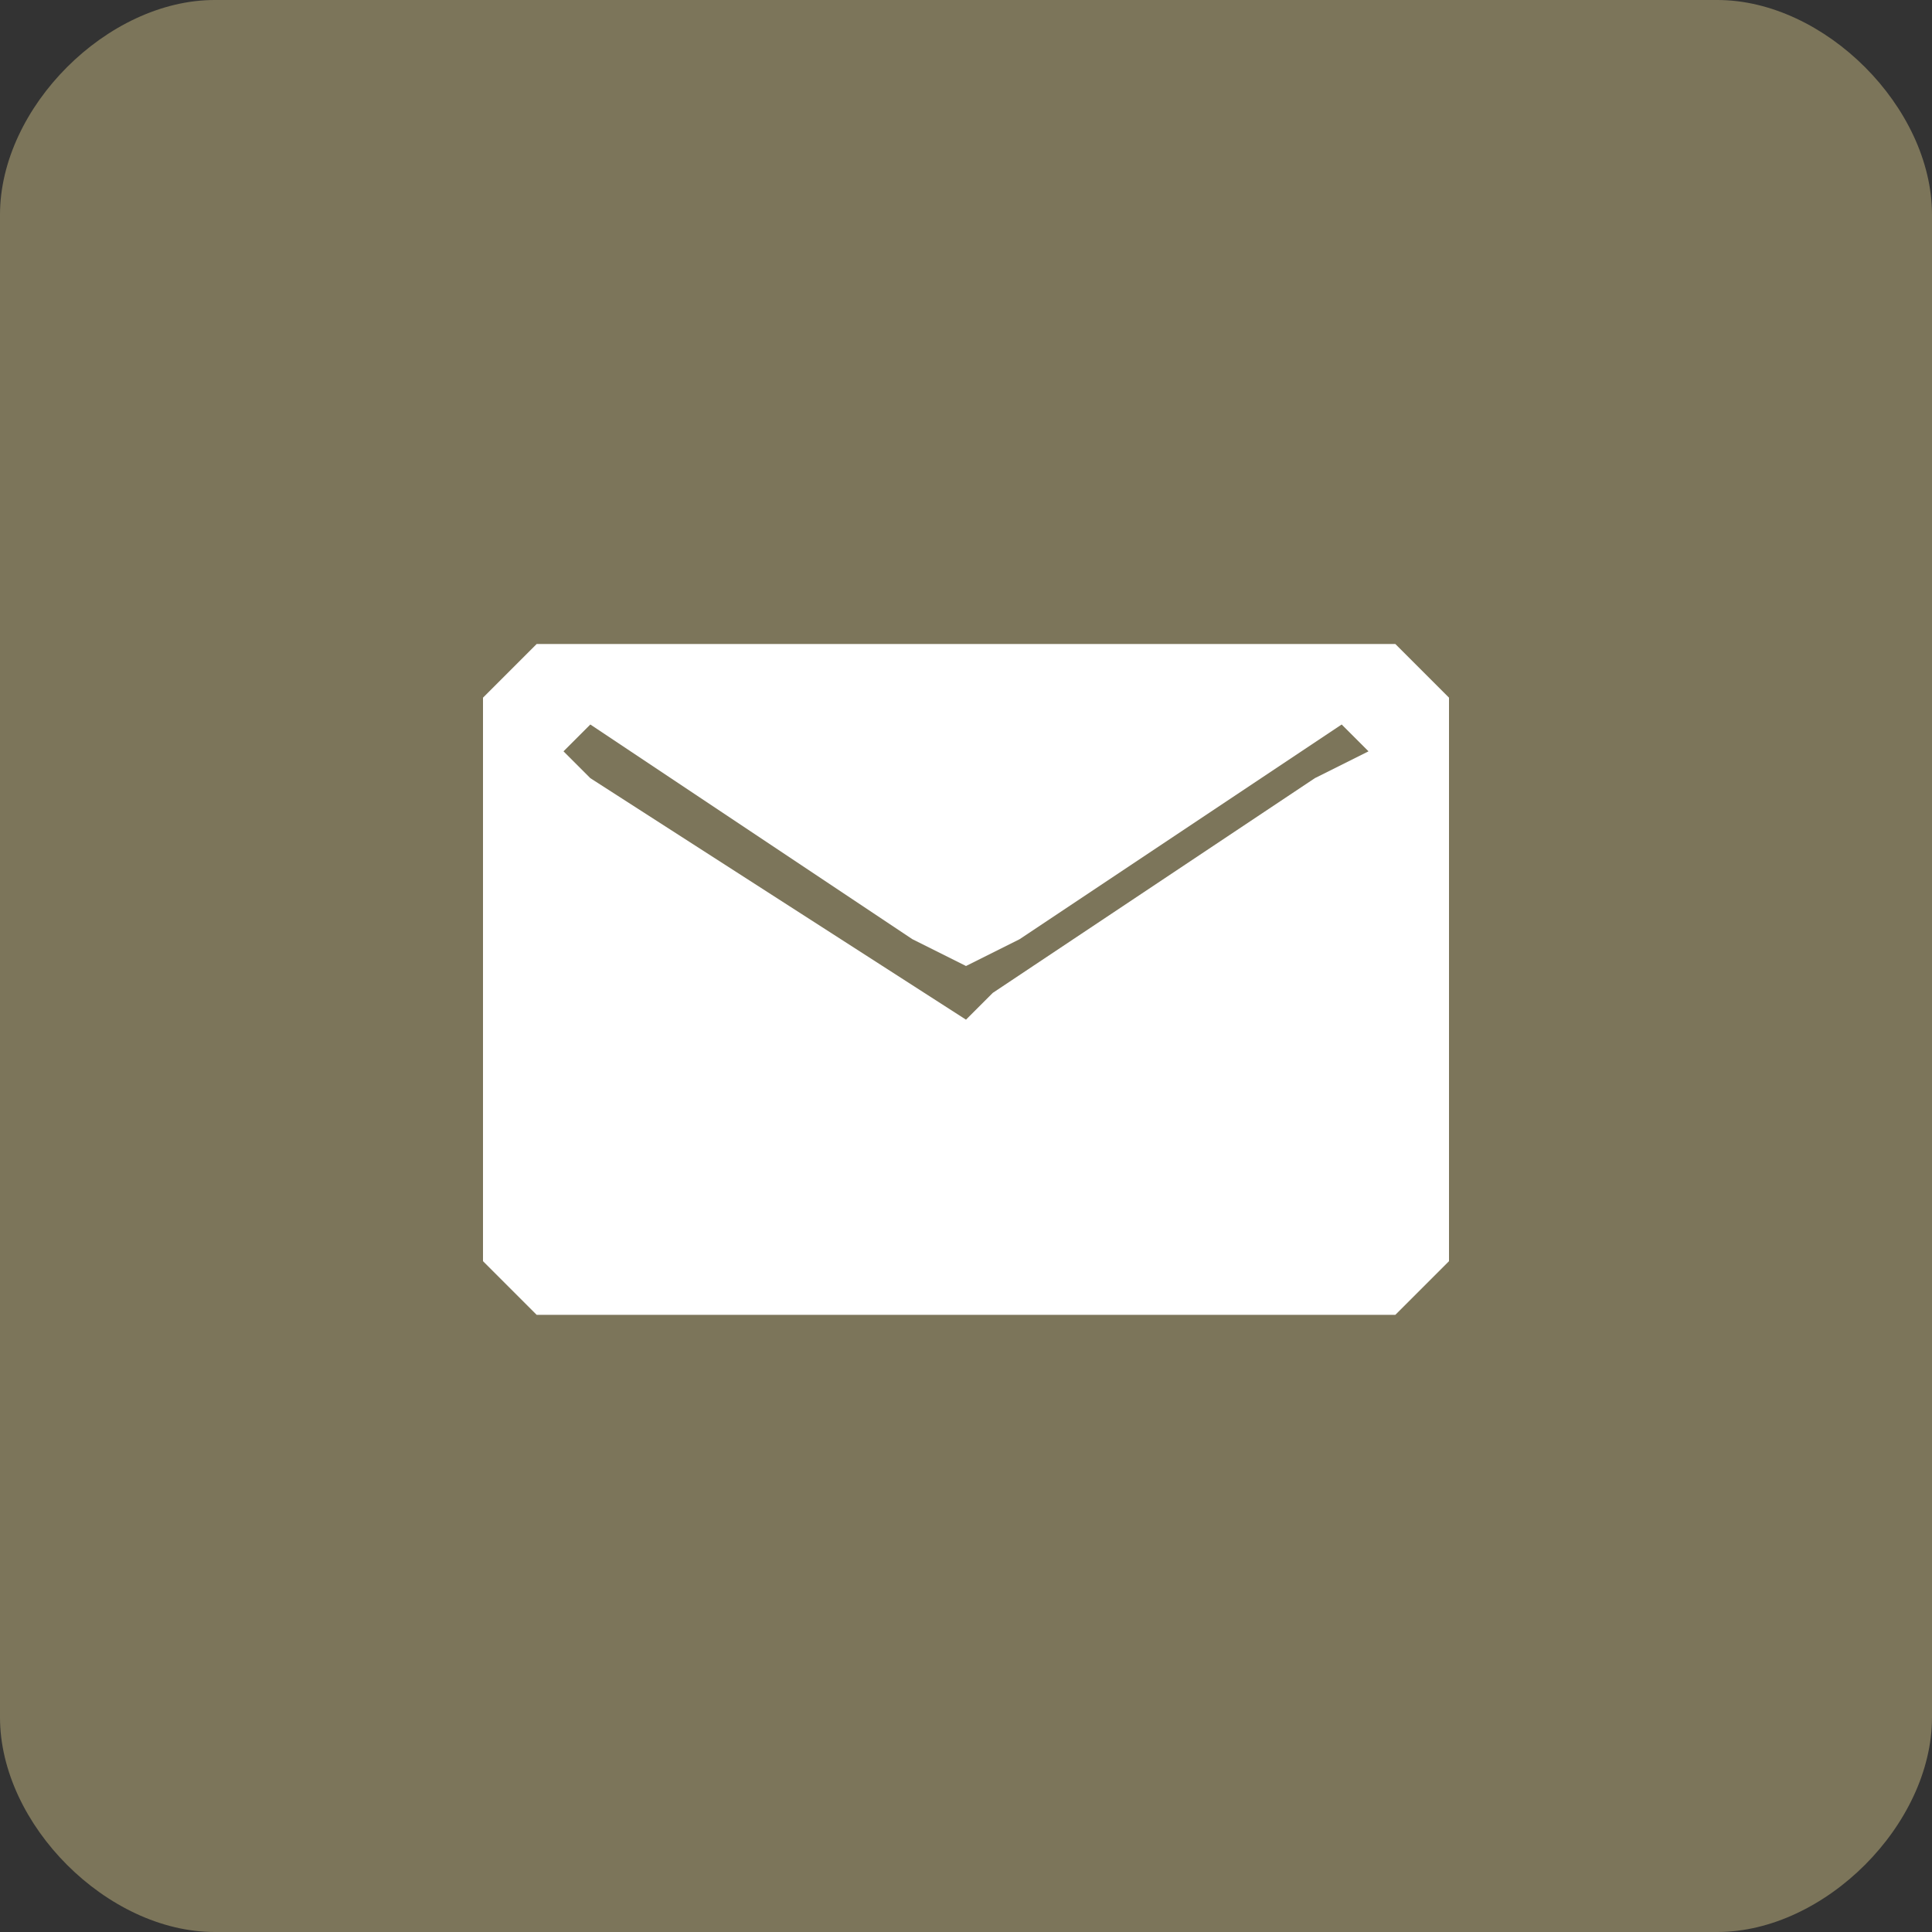
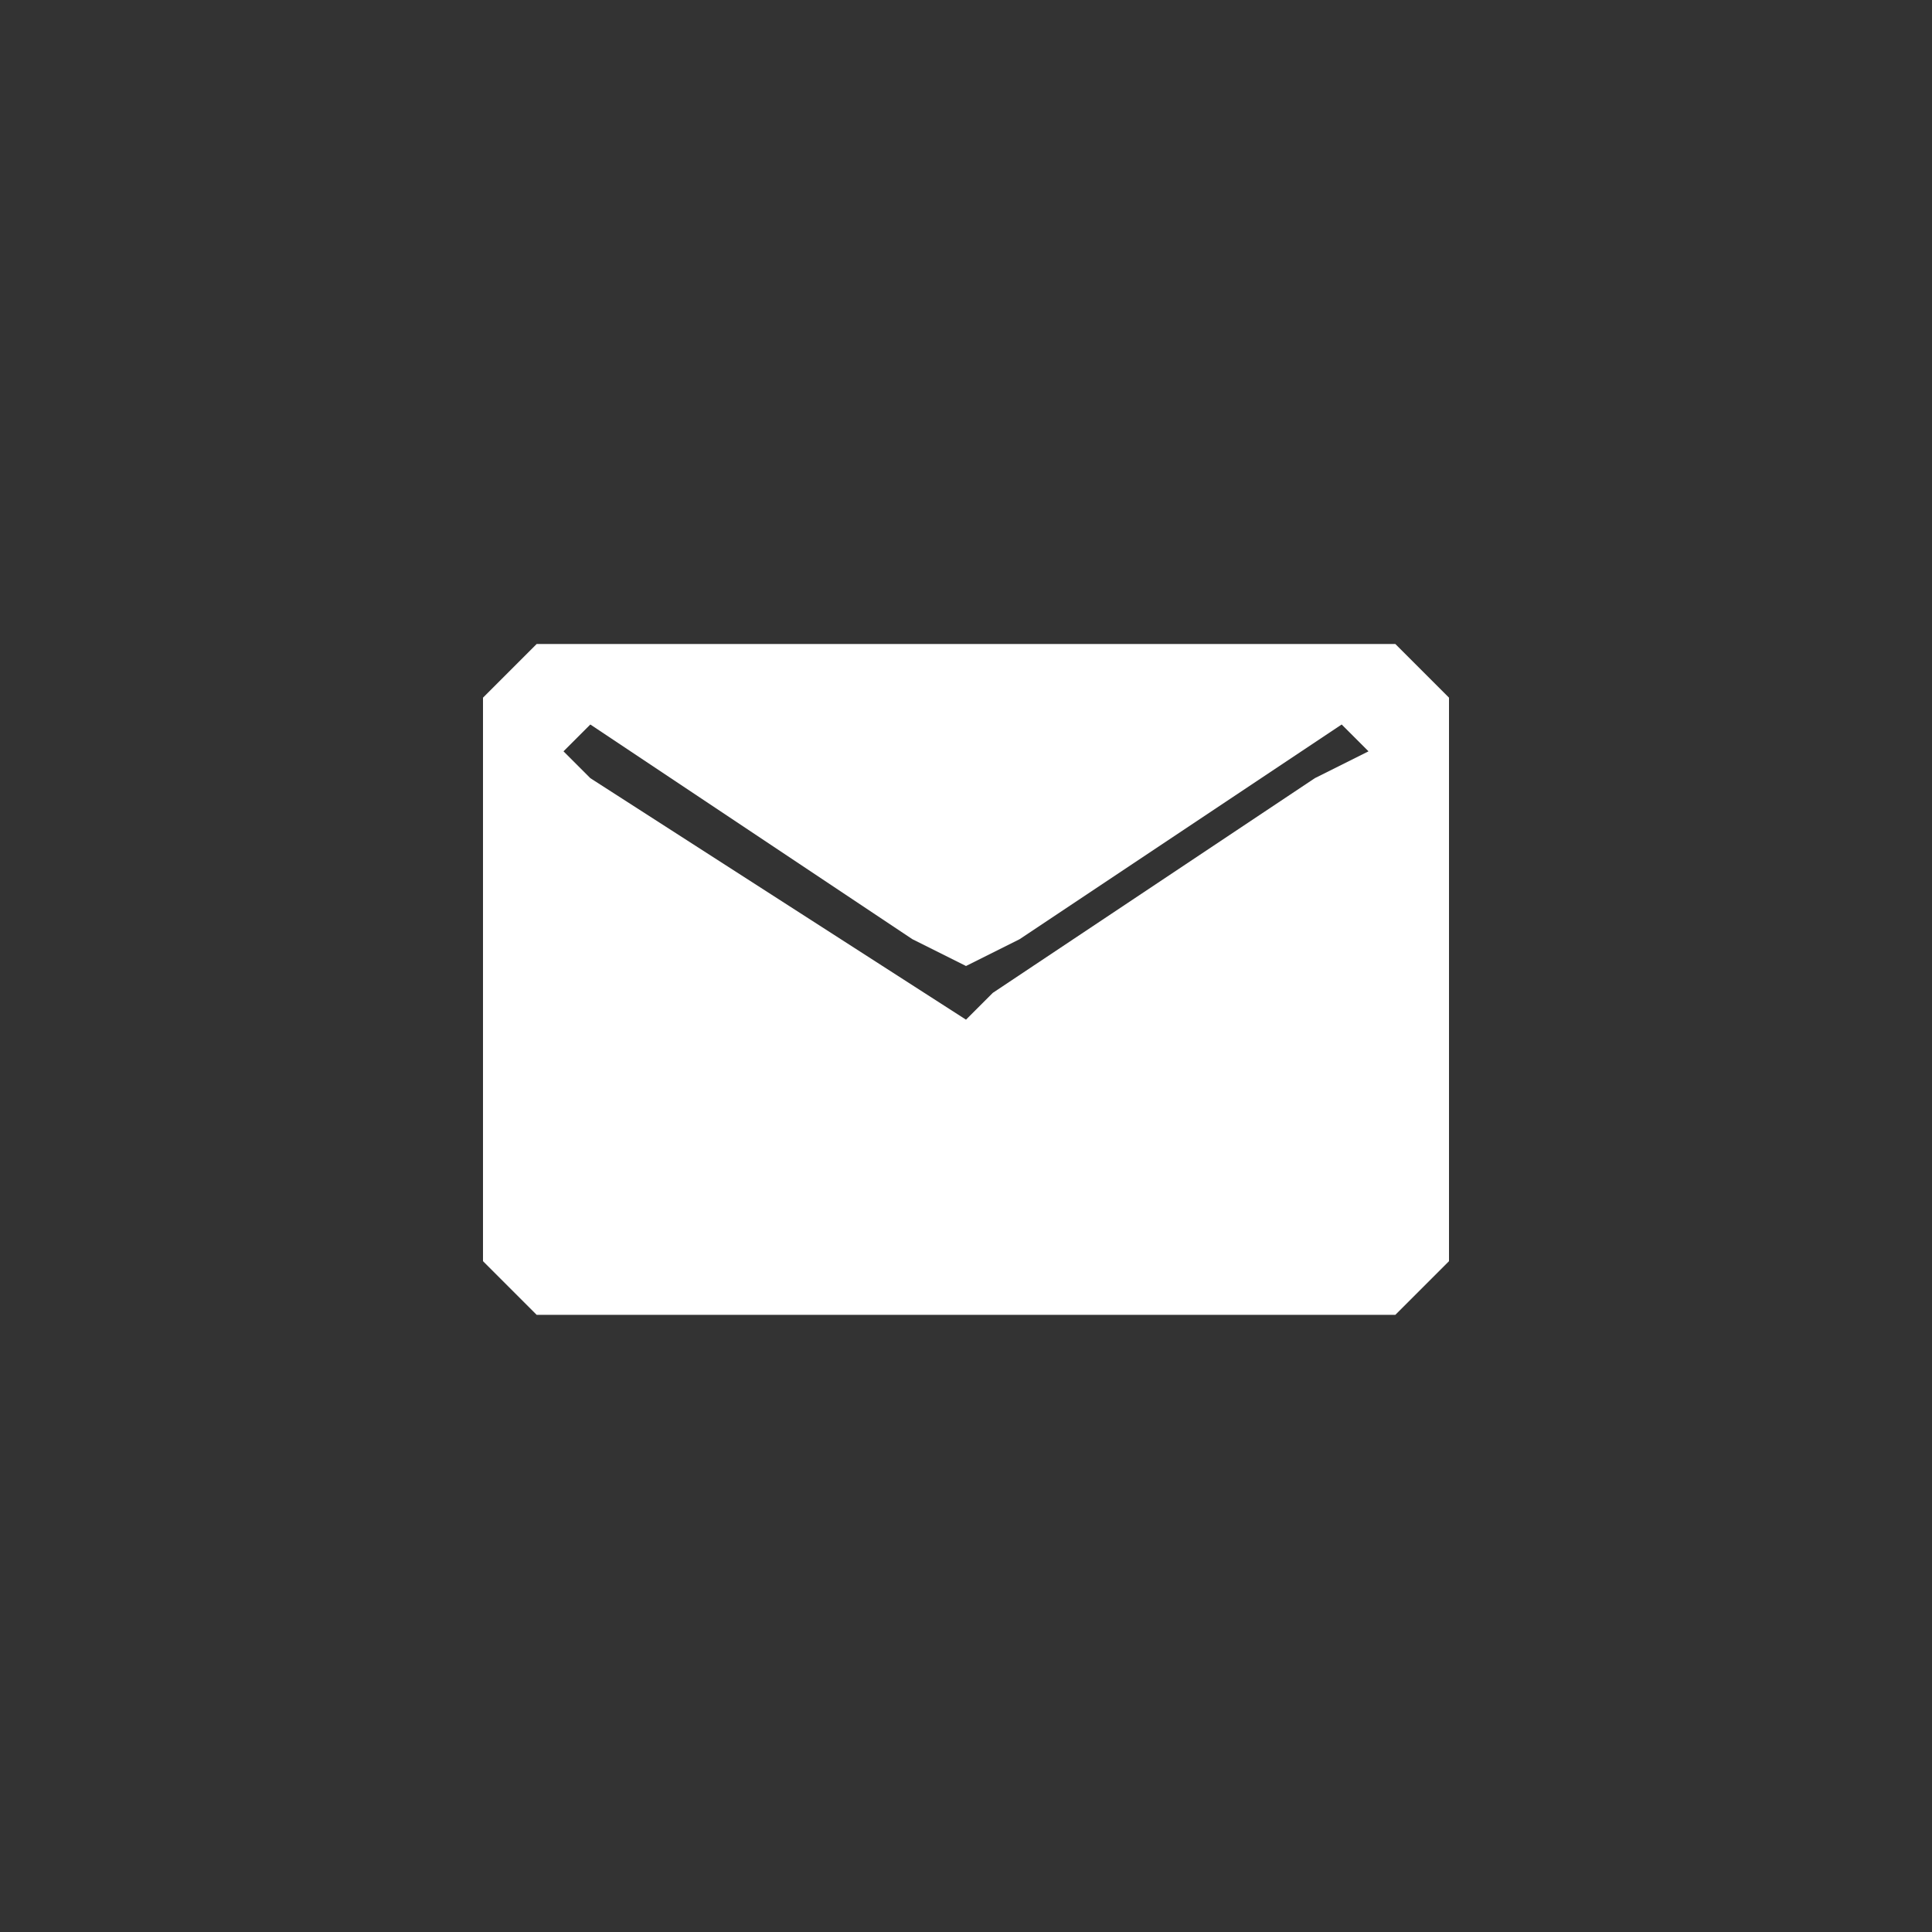
<svg xmlns="http://www.w3.org/2000/svg" viewBox="0 0 72 72" height="100%" width="100%">
  <rect x="0" y="0" width="72" height="72" fill="#333333" stroke="none" />
-   <path fill="#7C755A" d="M8 72h56c4 0 8-4 8-8V8c0-4-4-8-8-8H8C4 0 0 4 0 8v56c0 4 4 8 8 8Z" />
  <path fill="#ffffff" d="M18 26v21l2 2h32l2-2V26l-2-2H20l-2 2m3 2 1-1 12 8 2 1 2-1 12-8 1 1-2 1-12 8-1 1-14-9-1-1" />
</svg>